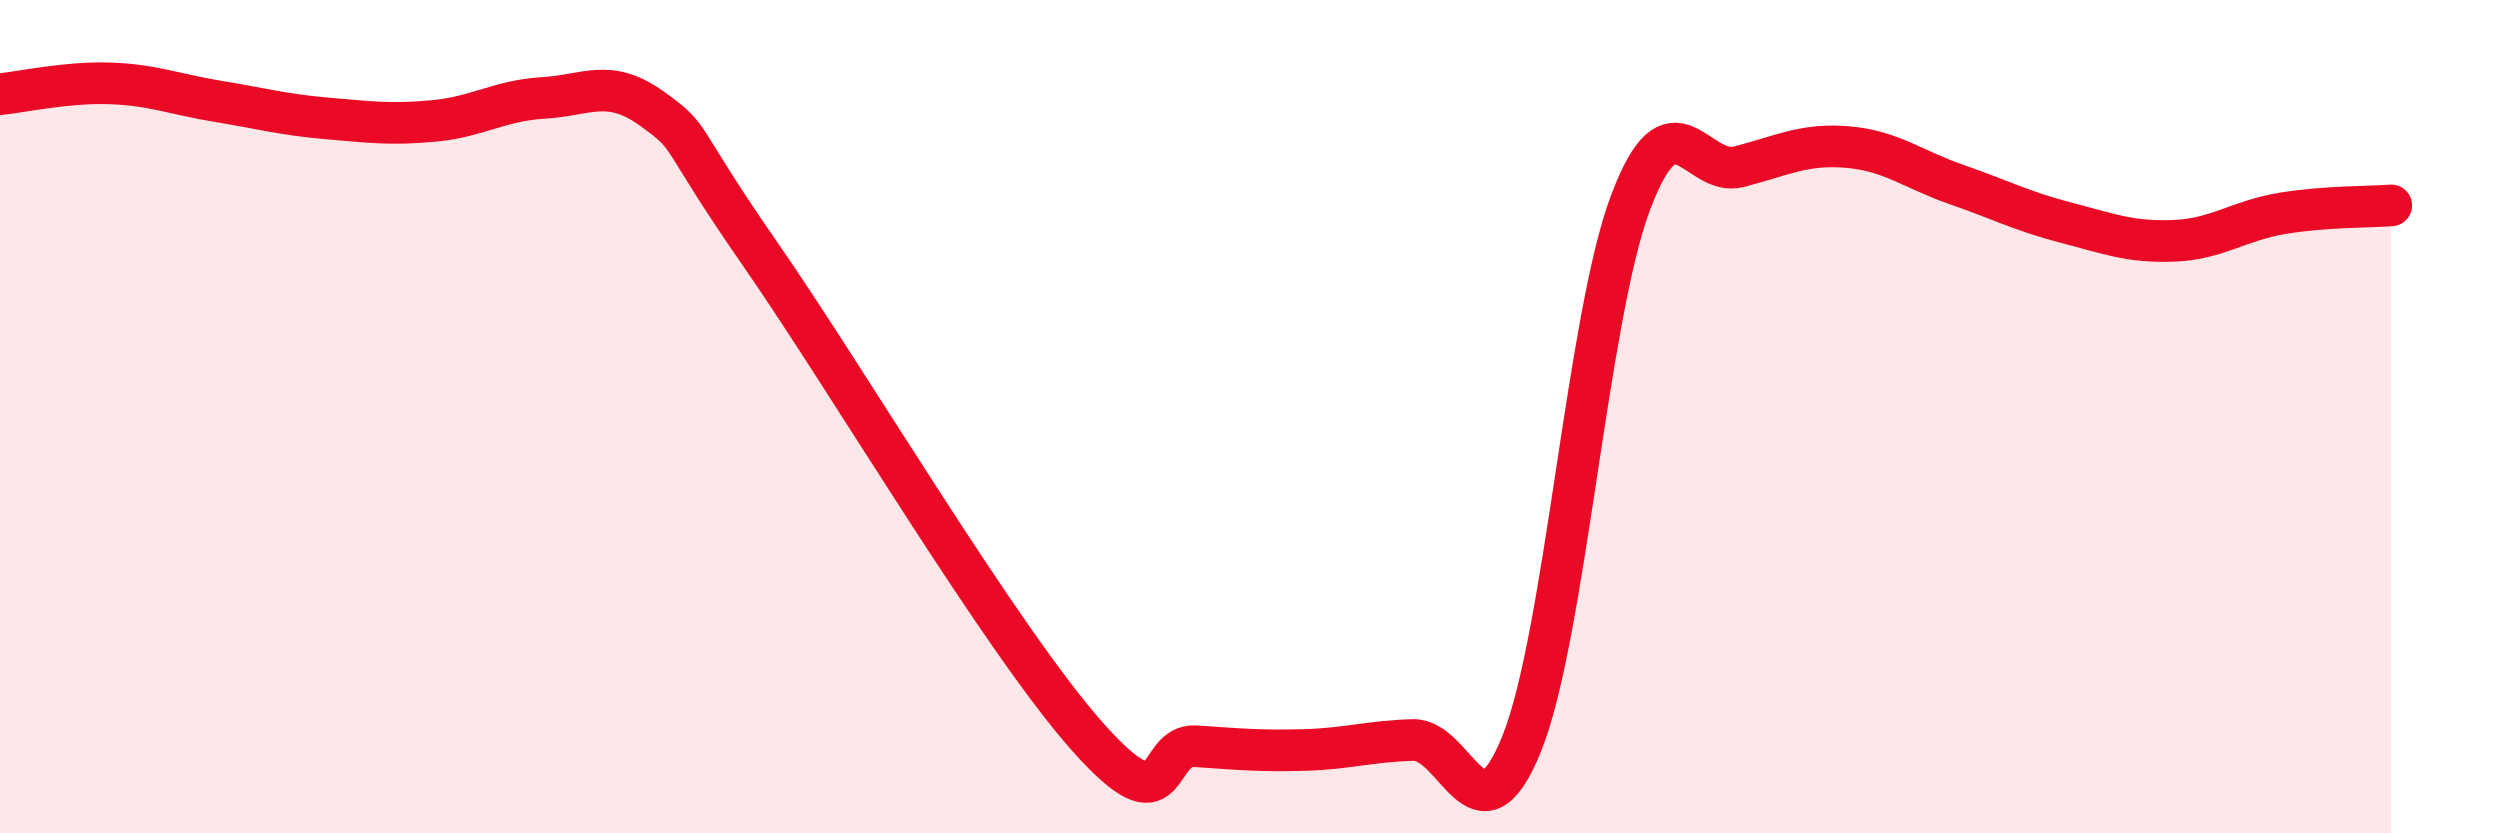
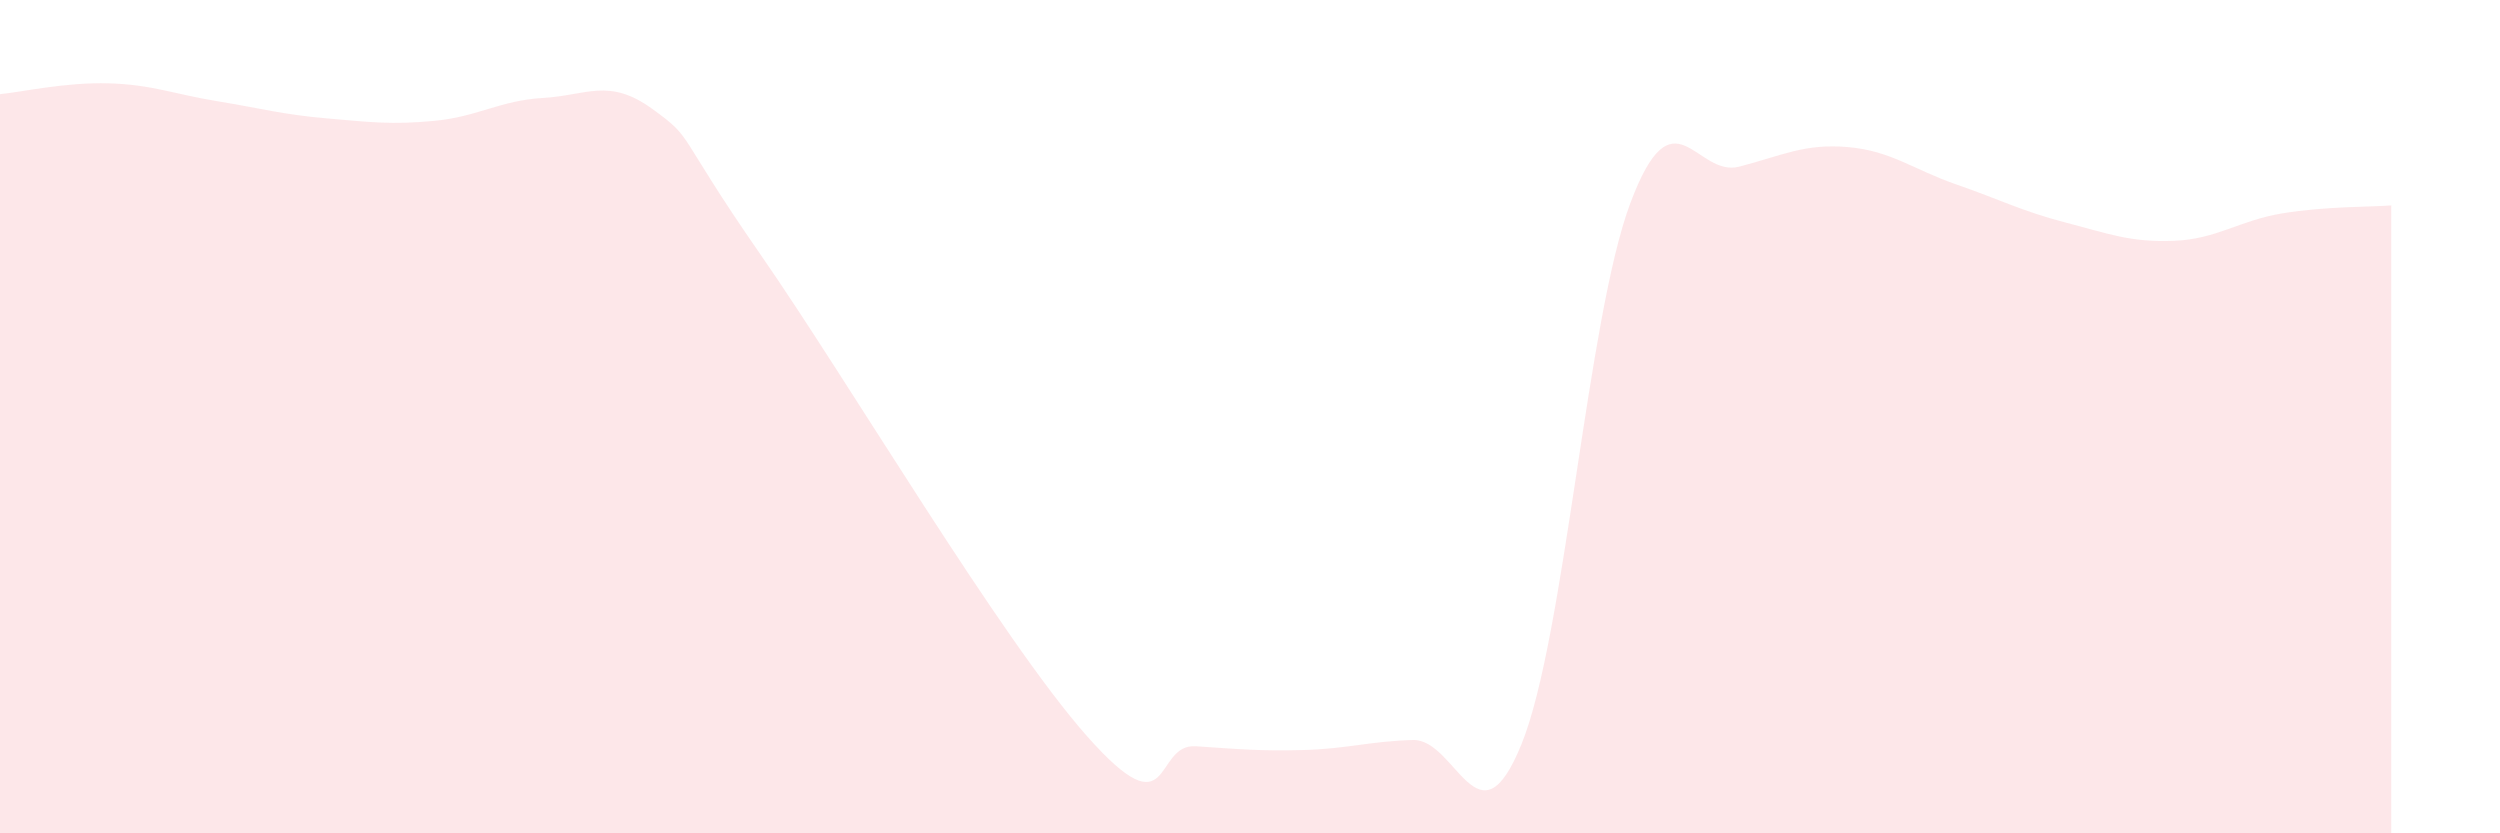
<svg xmlns="http://www.w3.org/2000/svg" width="60" height="20" viewBox="0 0 60 20">
  <path d="M 0,2.26 C 0.52,2.21 1.57,1.97 2.61,2 C 3.65,2.03 4.18,2.26 5.22,2.43 C 6.26,2.6 6.79,2.75 7.83,2.84 C 8.87,2.93 9.39,3 10.43,2.9 C 11.47,2.8 12,2.41 13.04,2.35 C 14.08,2.29 14.61,1.86 15.65,2.61 C 16.69,3.36 16.17,3.11 18.26,6.12 C 20.35,9.13 24,15.31 26.09,17.67 C 28.18,20.03 27.66,17.84 28.7,17.91 C 29.74,17.98 30.26,18.03 31.3,18 C 32.34,17.97 32.87,17.79 33.91,17.76 C 34.95,17.73 35.48,20.43 36.52,17.85 C 37.56,15.27 38.09,7.64 39.13,4.87 C 40.17,2.1 40.7,4.27 41.74,4 C 42.78,3.73 43.31,3.44 44.35,3.53 C 45.39,3.62 45.92,4.07 46.96,4.43 C 48,4.79 48.53,5.07 49.57,5.34 C 50.61,5.61 51.13,5.82 52.17,5.78 C 53.21,5.74 53.74,5.29 54.78,5.12 C 55.82,4.95 56.87,4.97 57.39,4.93L57.39 20L0 20Z" fill="#EB0A25" opacity="0.1" stroke-linecap="round" stroke-linejoin="round" />
-   <path d="M 0,2.26 C 0.52,2.21 1.57,1.97 2.61,2 C 3.65,2.03 4.18,2.26 5.22,2.43 C 6.26,2.6 6.79,2.75 7.83,2.84 C 8.87,2.93 9.39,3 10.43,2.9 C 11.47,2.8 12,2.41 13.04,2.35 C 14.08,2.29 14.61,1.86 15.65,2.61 C 16.69,3.36 16.17,3.11 18.26,6.12 C 20.35,9.13 24,15.31 26.09,17.67 C 28.18,20.03 27.66,17.84 28.7,17.91 C 29.74,17.98 30.26,18.03 31.3,18 C 32.34,17.97 32.87,17.79 33.91,17.76 C 34.95,17.73 35.48,20.43 36.52,17.85 C 37.56,15.27 38.09,7.64 39.13,4.87 C 40.17,2.1 40.7,4.27 41.74,4 C 42.78,3.73 43.31,3.44 44.35,3.53 C 45.39,3.62 45.92,4.07 46.96,4.43 C 48,4.79 48.53,5.07 49.57,5.34 C 50.61,5.61 51.13,5.82 52.17,5.78 C 53.21,5.74 53.74,5.29 54.78,5.12 C 55.82,4.95 56.87,4.97 57.39,4.93" stroke="#EB0A25" stroke-width="1" fill="none" stroke-linecap="round" stroke-linejoin="round" />
</svg>